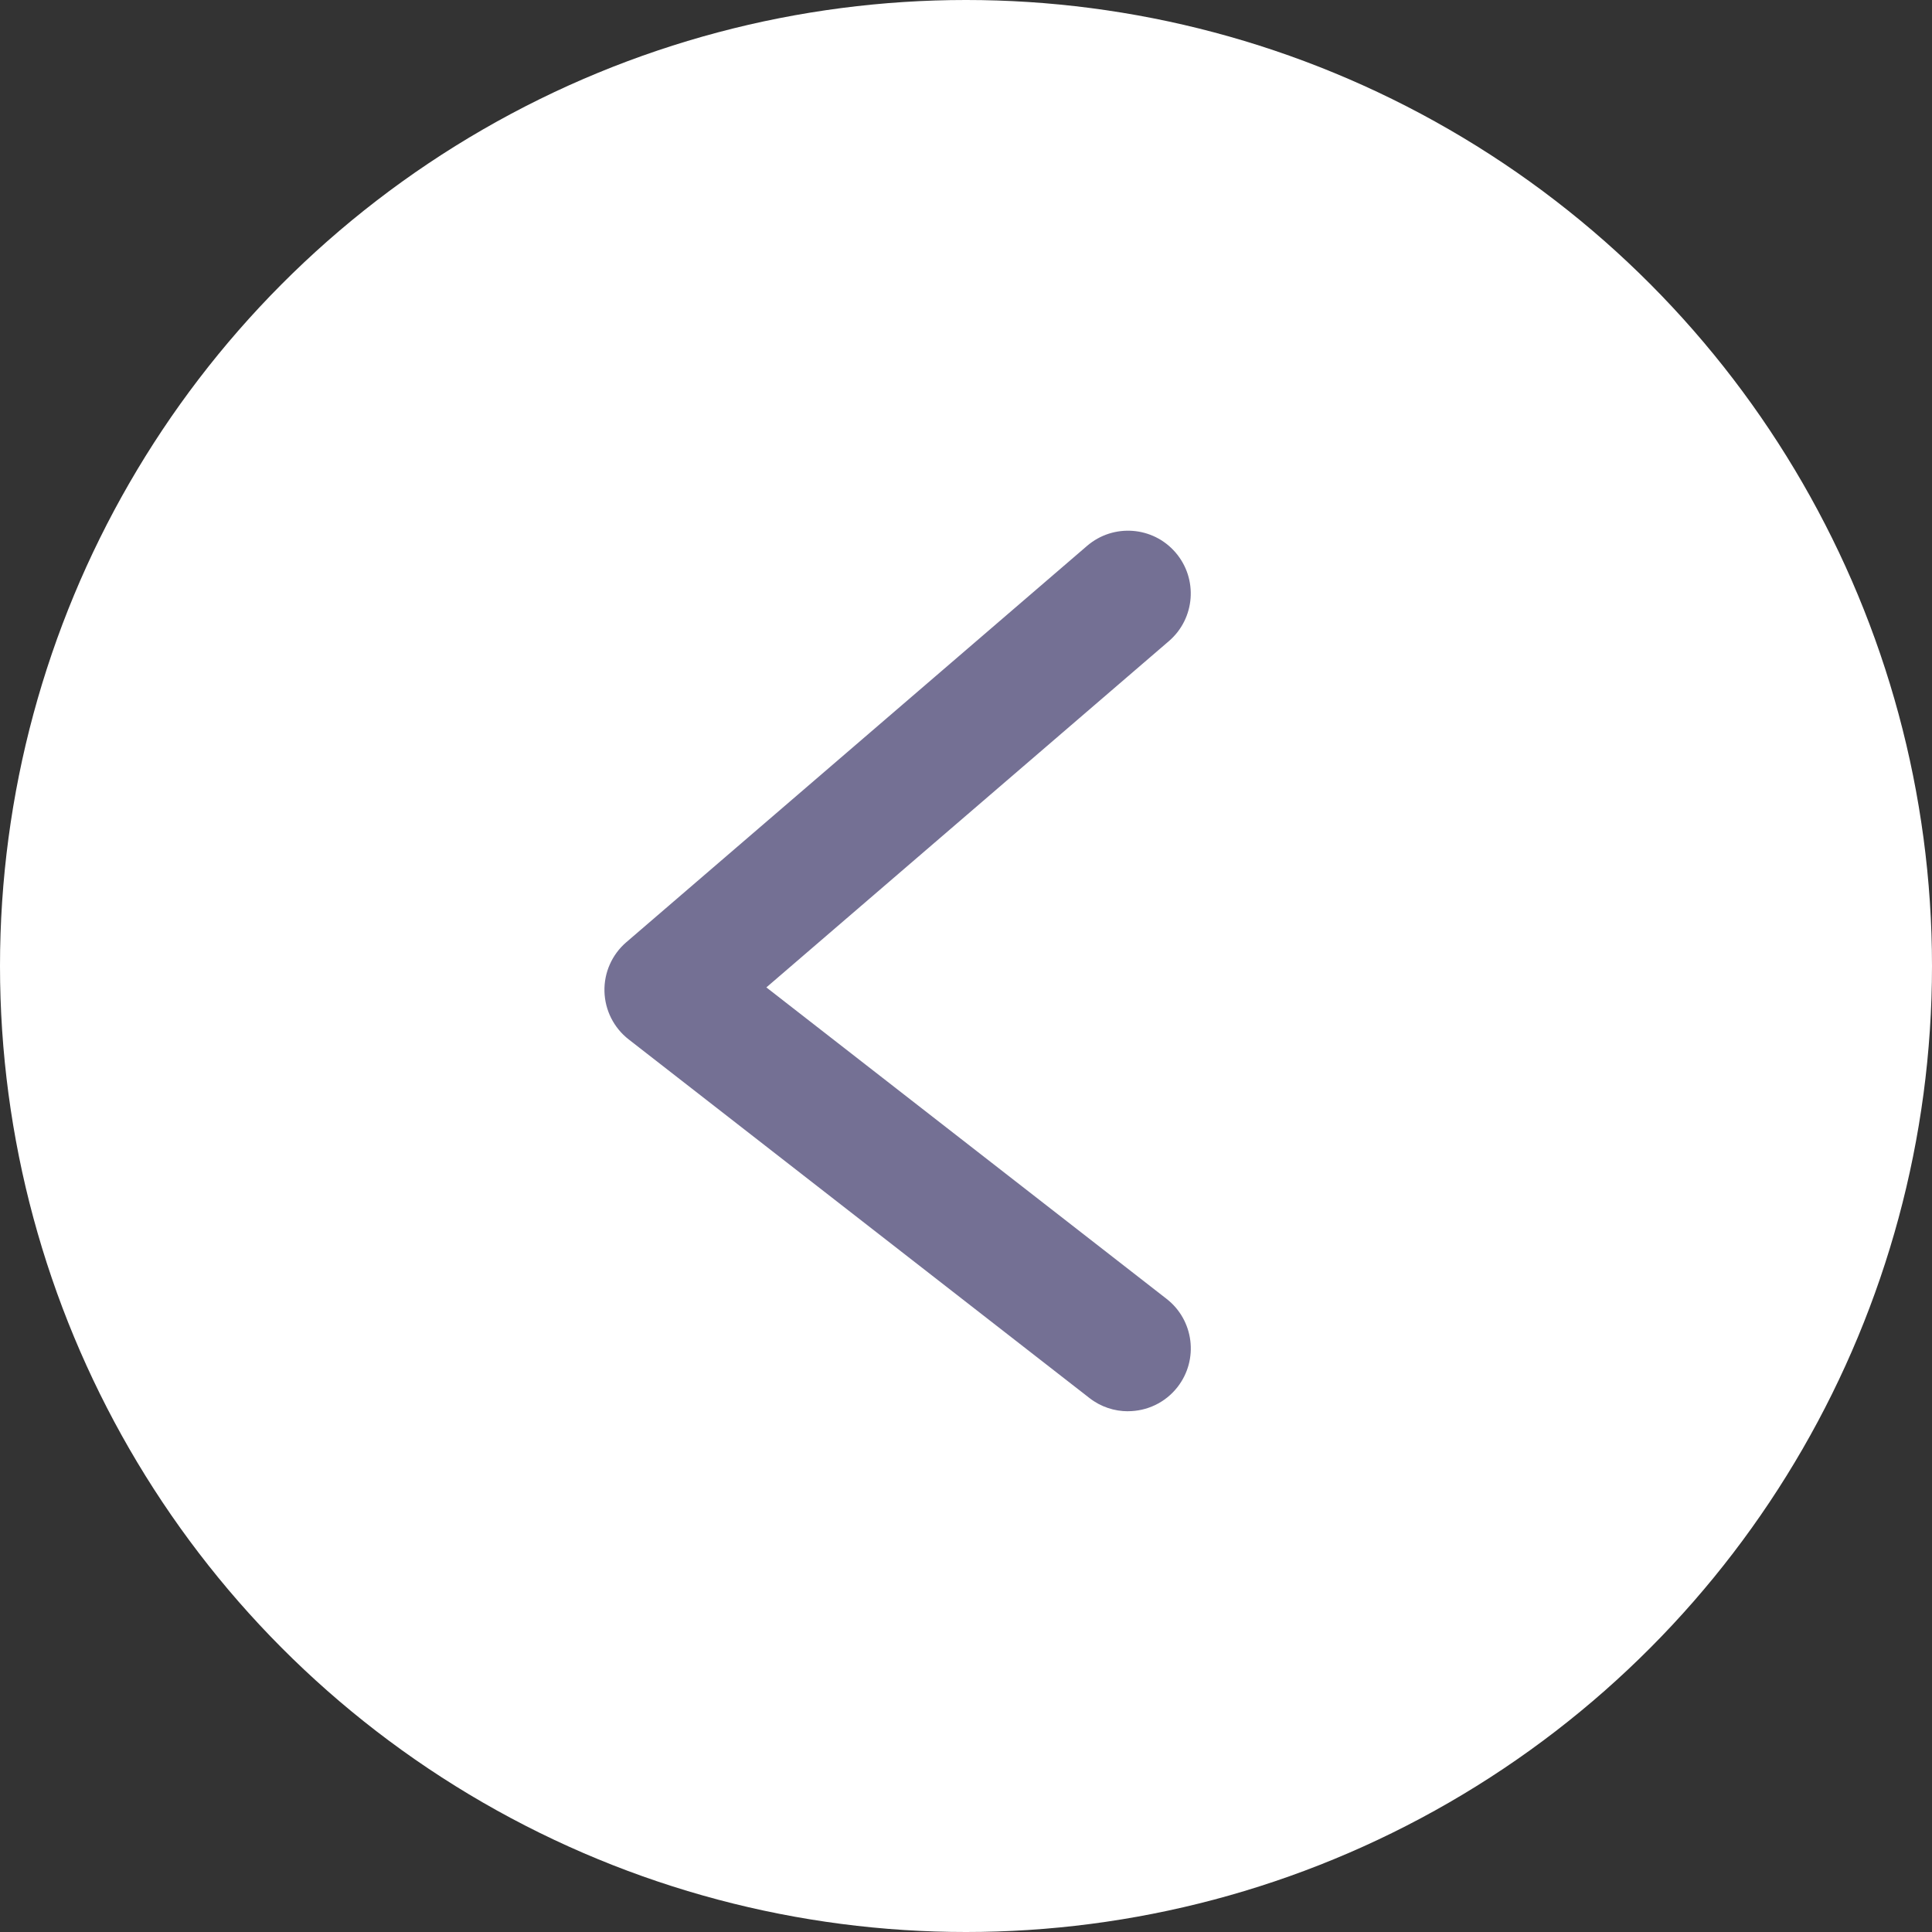
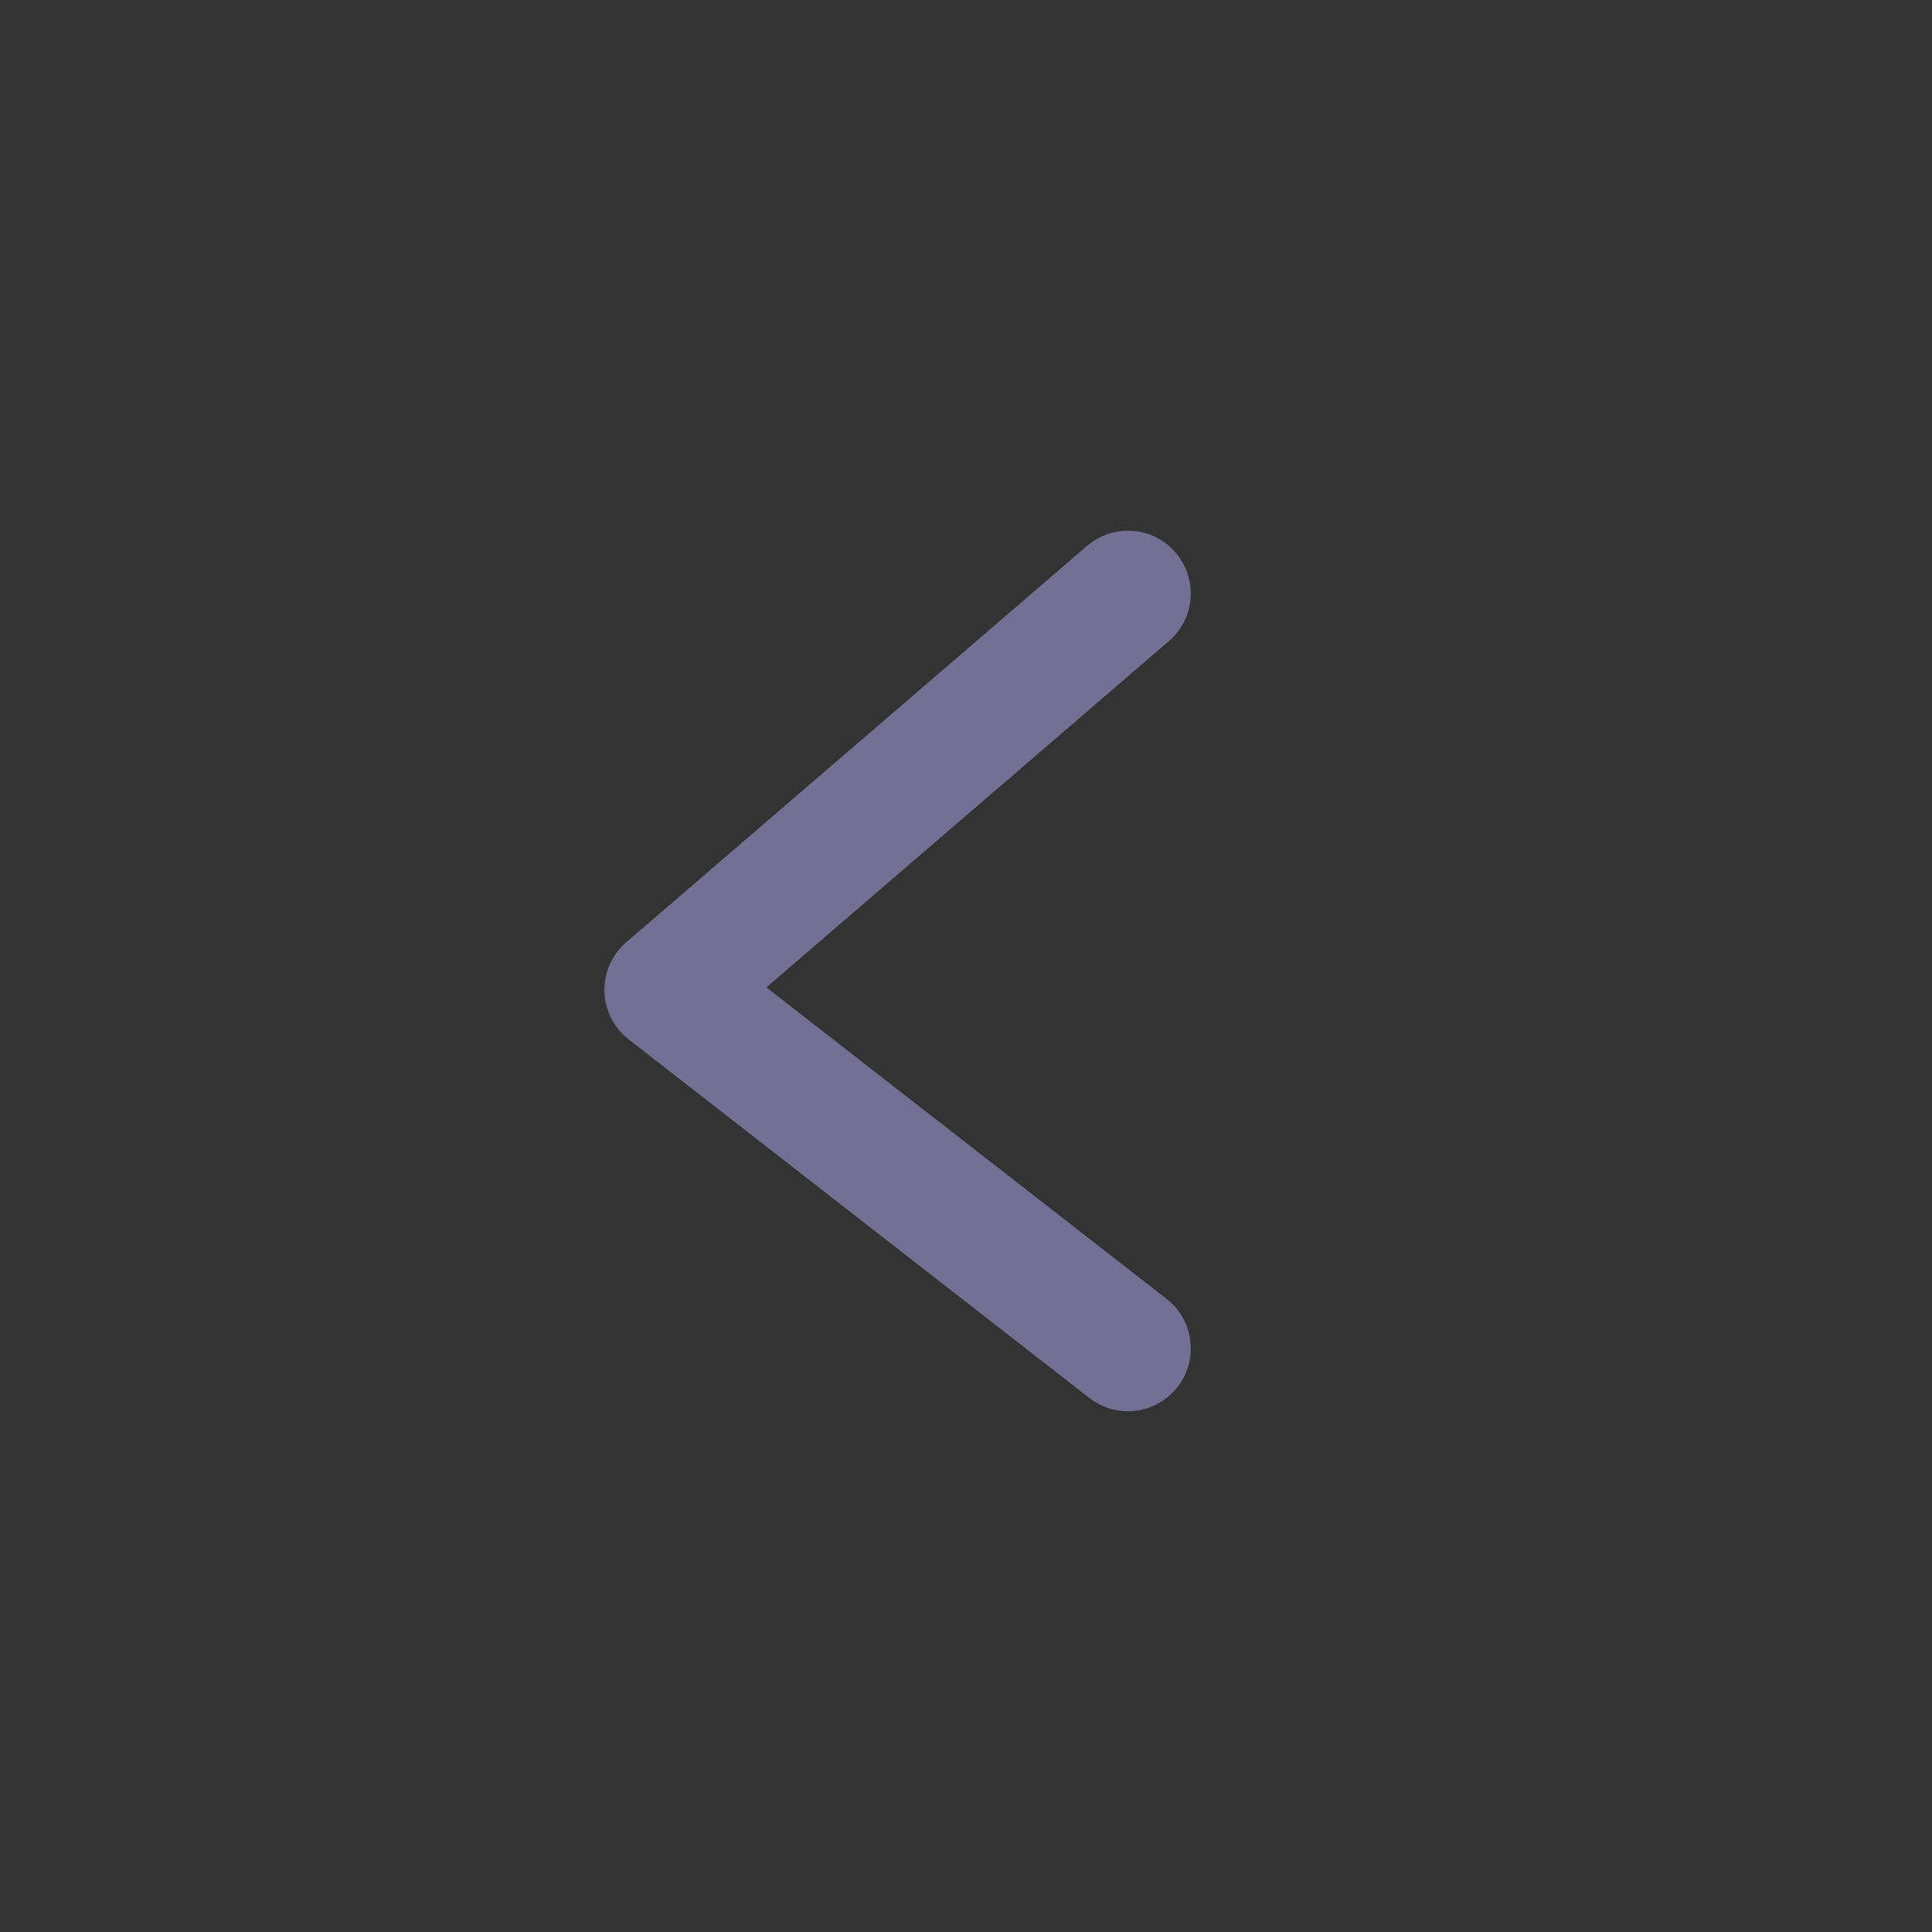
<svg xmlns="http://www.w3.org/2000/svg" id="_レイヤー_2" viewBox="0 0 369.2 369.2">
  <rect x="0" y="0" width="369.2" height="369.2" fill="#333333" stroke="none" />
  <defs>
    <style>.cls-1{fill:#747094;}.cls-1,.cls-2{stroke-width:0px;}.cls-2{fill:#fff;}</style>
  </defs>
  <g id="_レイヤー_5">
-     <circle class="cls-2" cx="184.6" cy="184.6" r="184.6" />
    <path class="cls-1" d="M215.55,269.68c3.58,0,7.11-1.59,9.48-4.63,4.07-5.23,3.13-12.77-2.1-16.84l-76.48-59.52,76.93-66.18c5.02-4.32,5.59-11.9,1.27-16.92-4.32-5.03-11.9-5.59-16.92-1.27l-88.05,75.74c-2.73,2.35-4.26,5.79-4.17,9.39.09,3.6,1.79,6.97,4.63,9.18l88.05,68.53c2.19,1.71,4.79,2.53,7.36,2.53Z" />
  </g>
</svg>